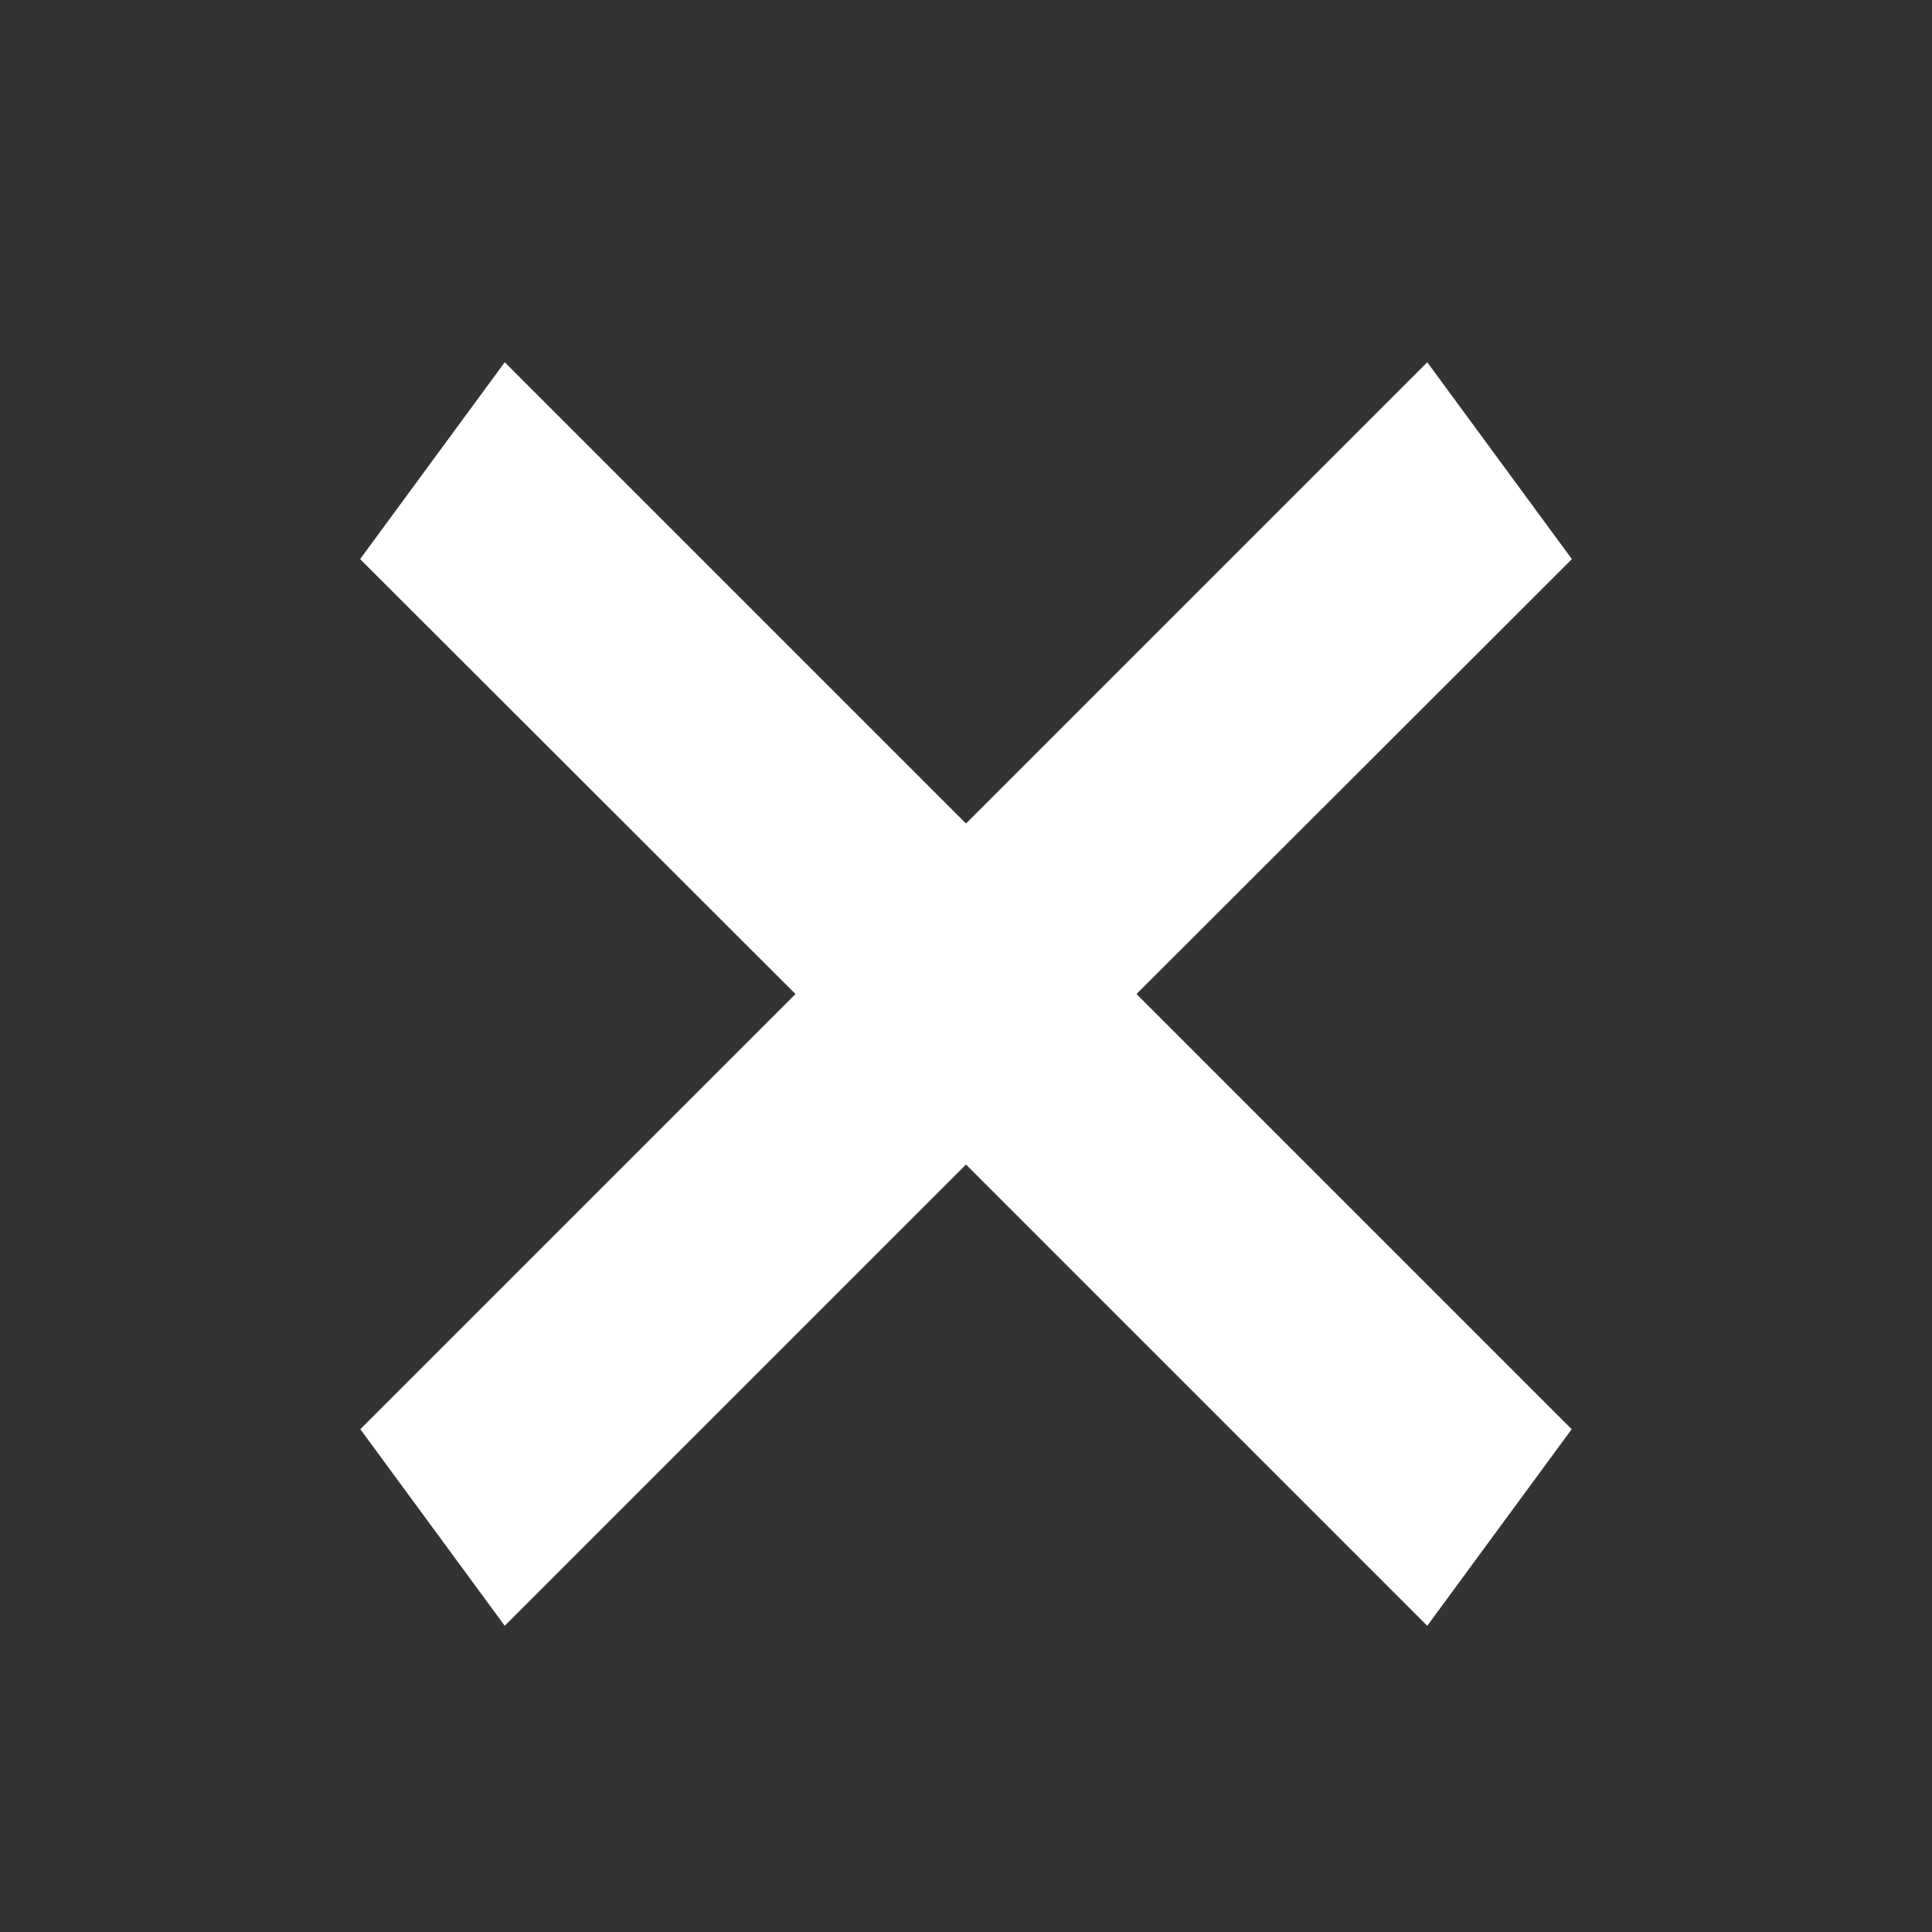
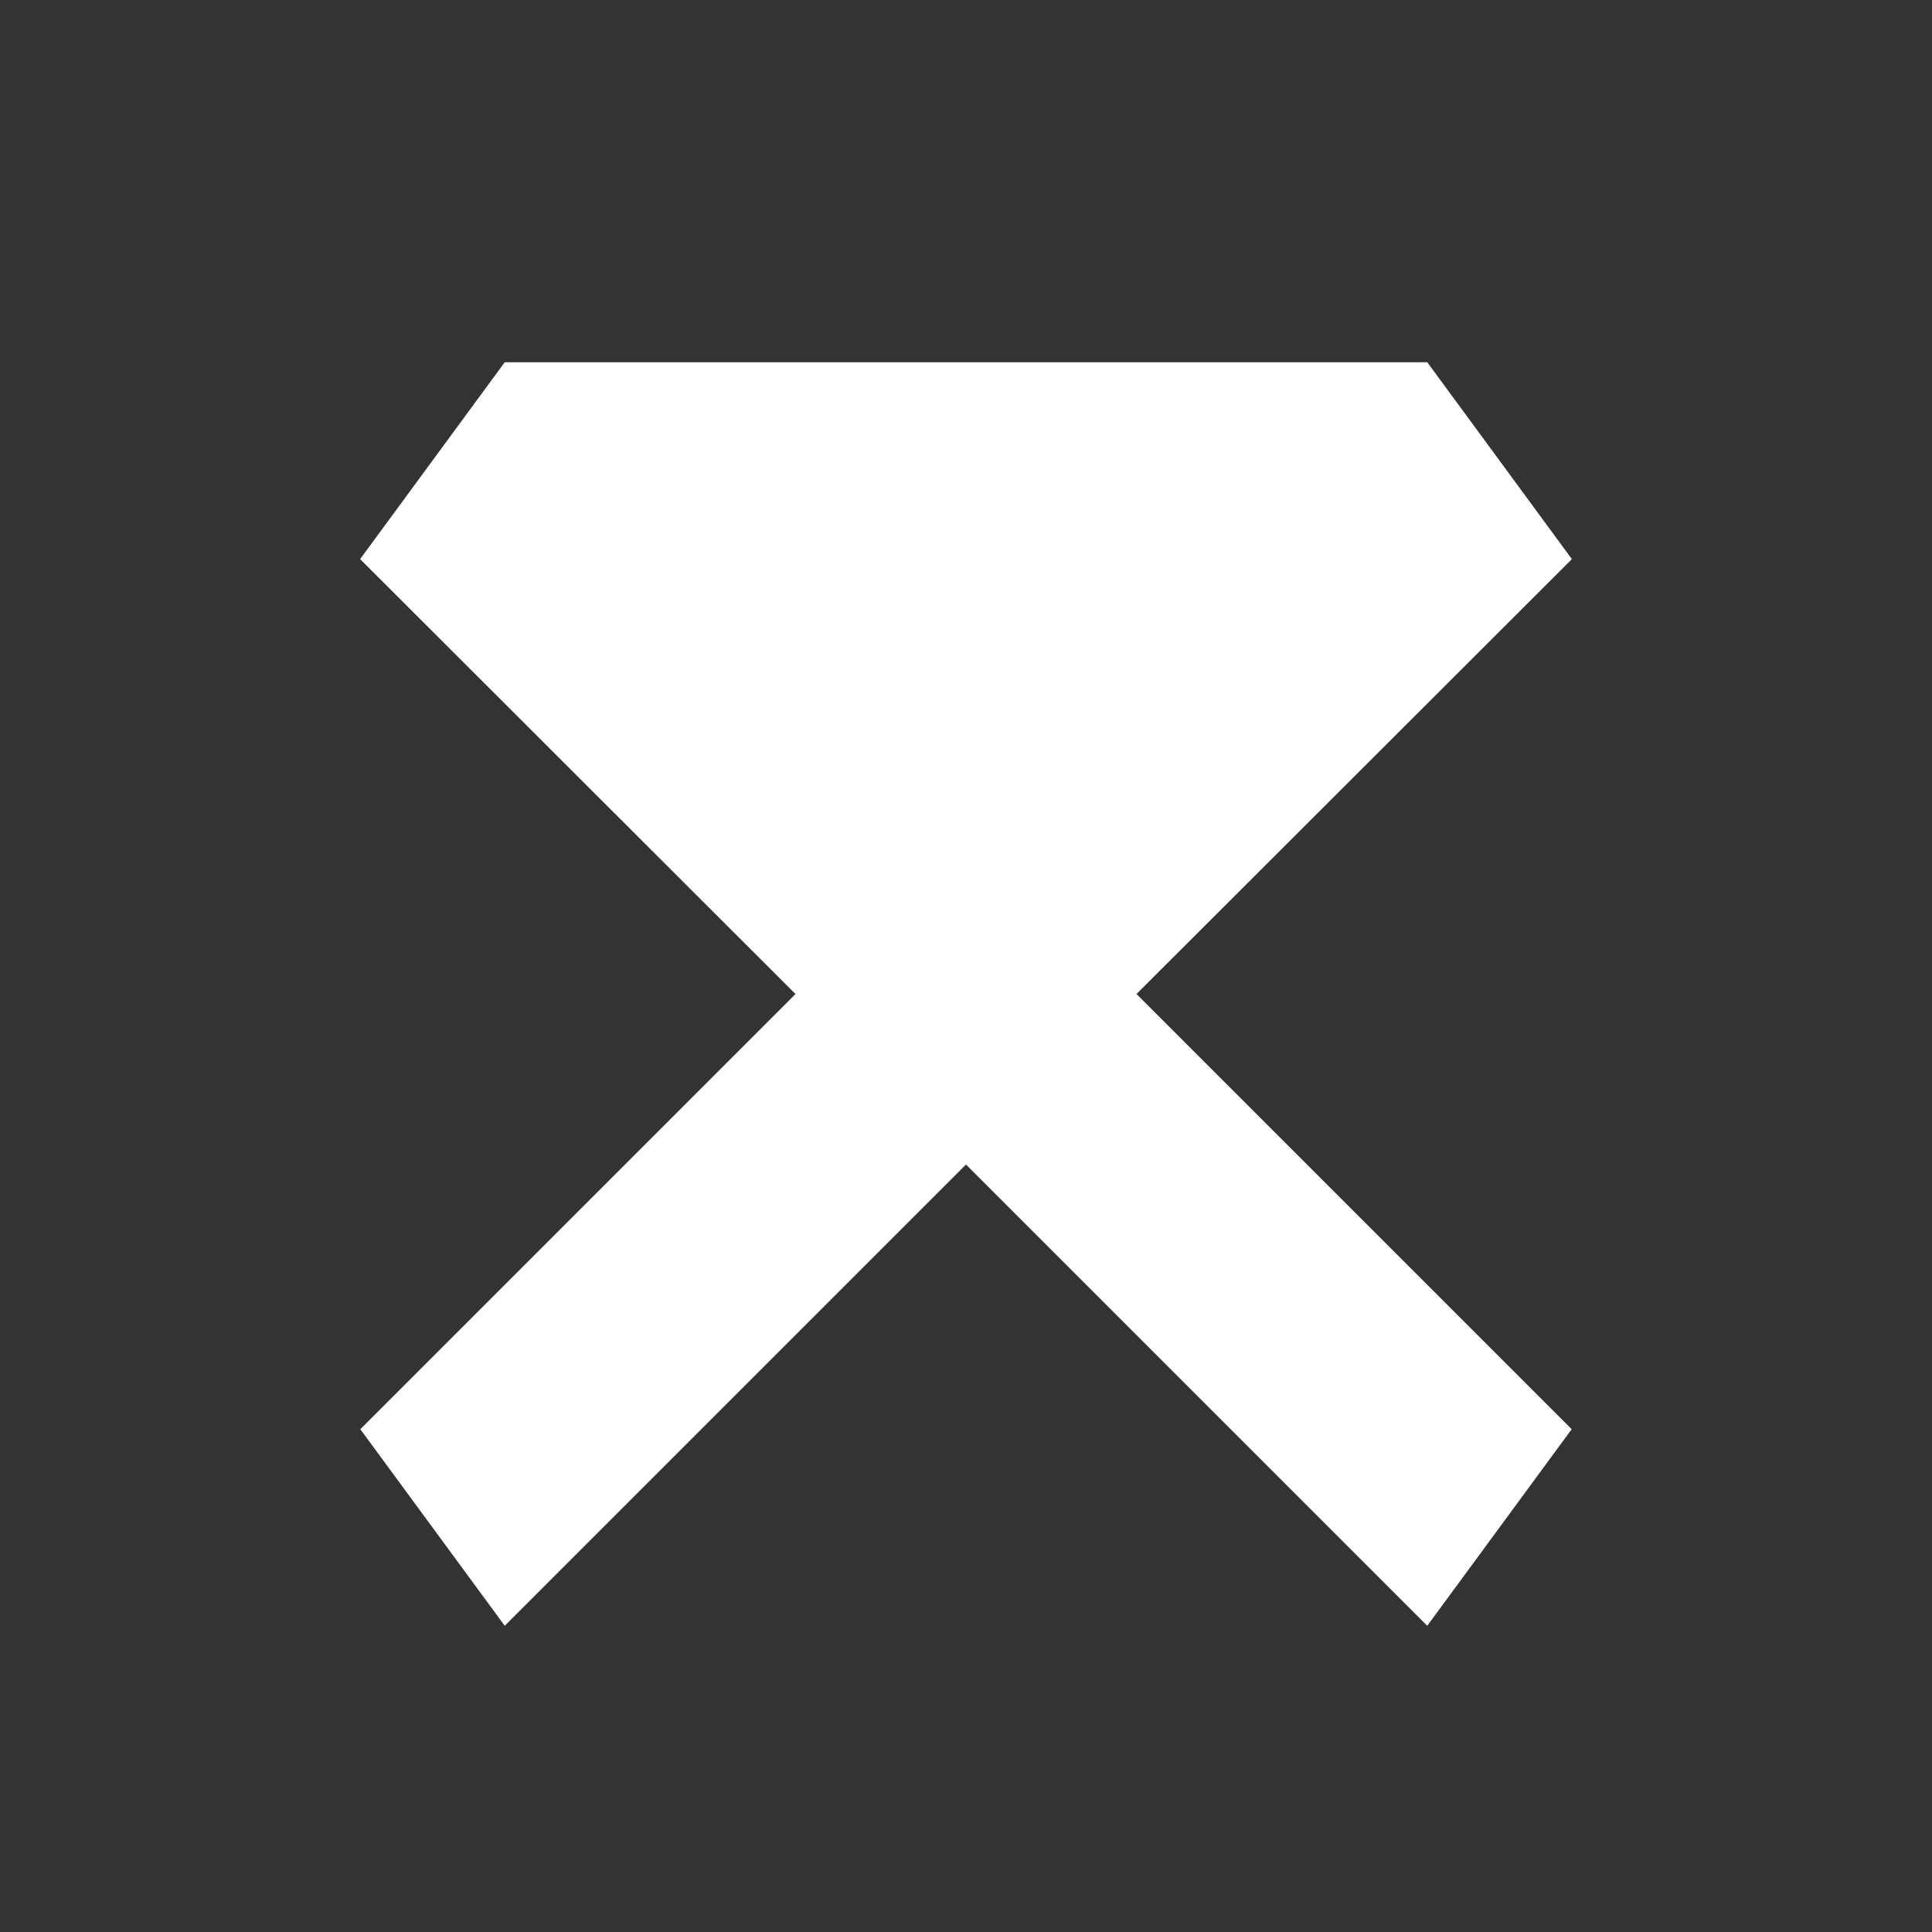
<svg xmlns="http://www.w3.org/2000/svg" width="24" height="24" viewBox="0 0 24 24" fill="none">
  <rect x="0" y="0" width="24" height="24" fill="#333333" stroke="none" />
-   <path d="M19.524 6.948L14.118 12.348L19.524 17.754L17.73 20.196L12 14.466L6.27 20.196L4.476 17.754L9.882 12.348L4.476 6.948V6.942L6.27 4.5L12 10.23L17.73 4.5L19.524 6.942V6.948Z" fill="white" />
+   <path d="M19.524 6.948L14.118 12.348L19.524 17.754L17.73 20.196L12 14.466L6.27 20.196L4.476 17.754L9.882 12.348L4.476 6.948V6.942L6.27 4.5L17.73 4.5L19.524 6.942V6.948Z" fill="white" />
</svg>